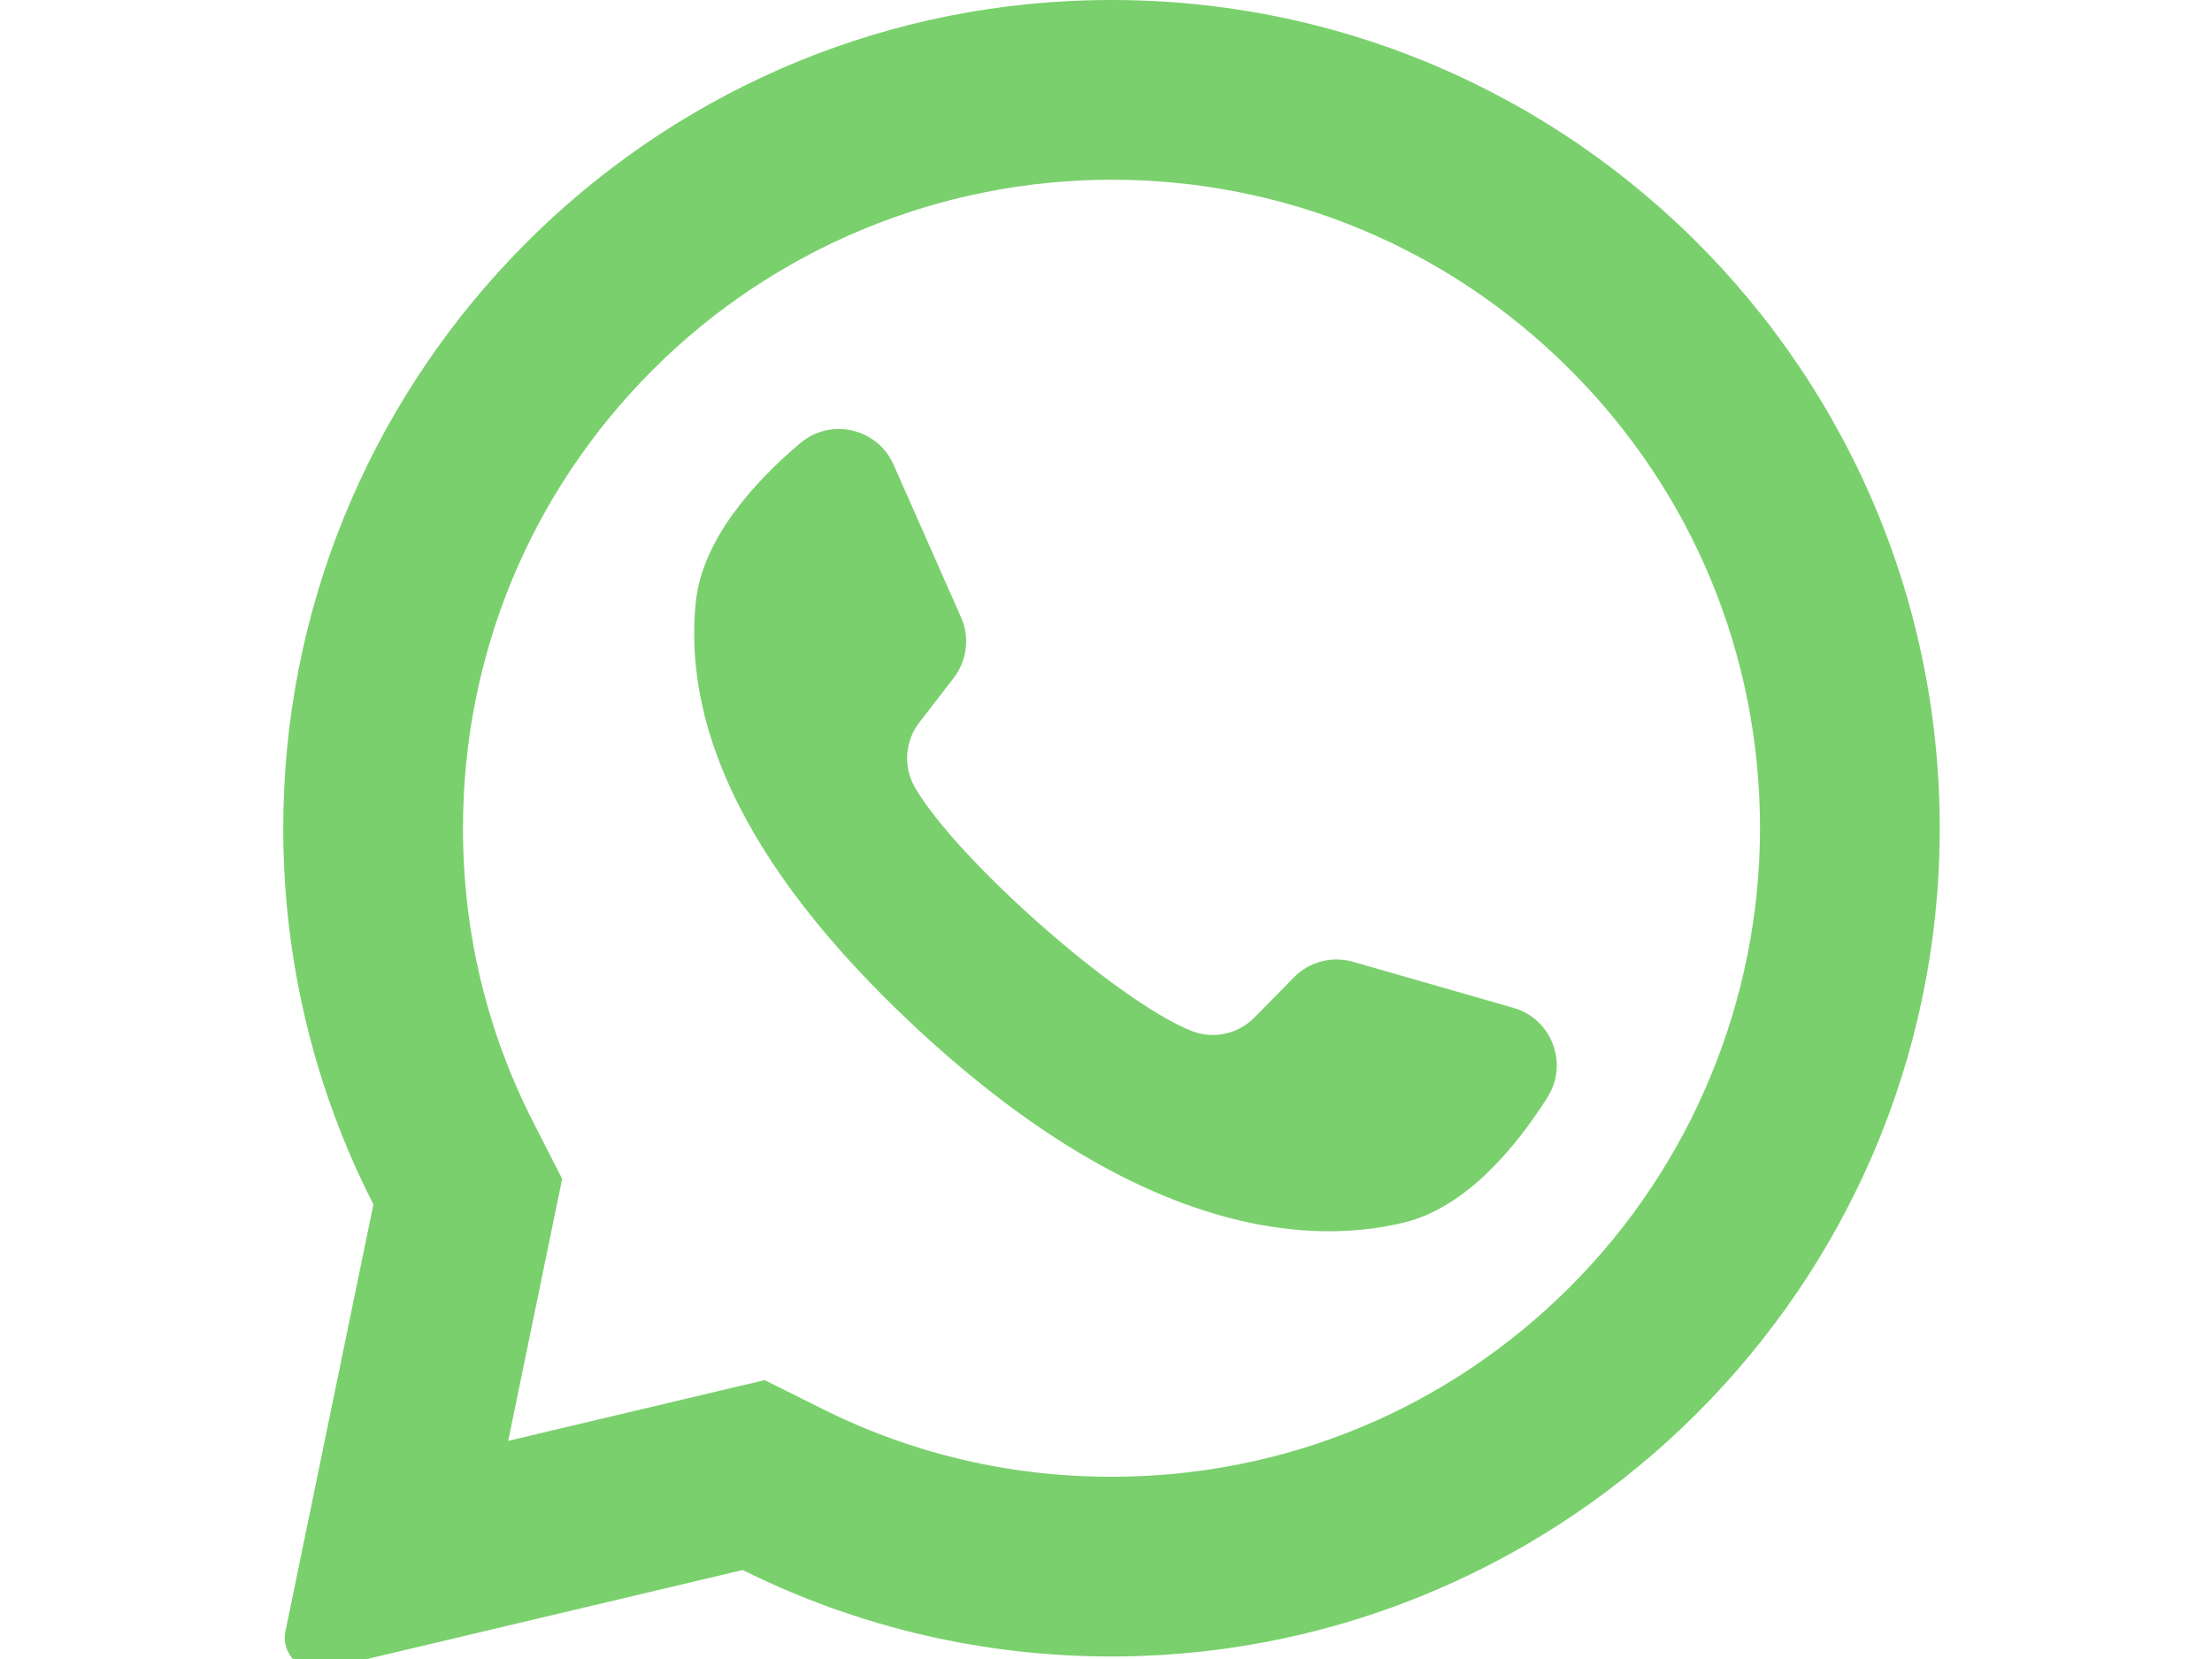
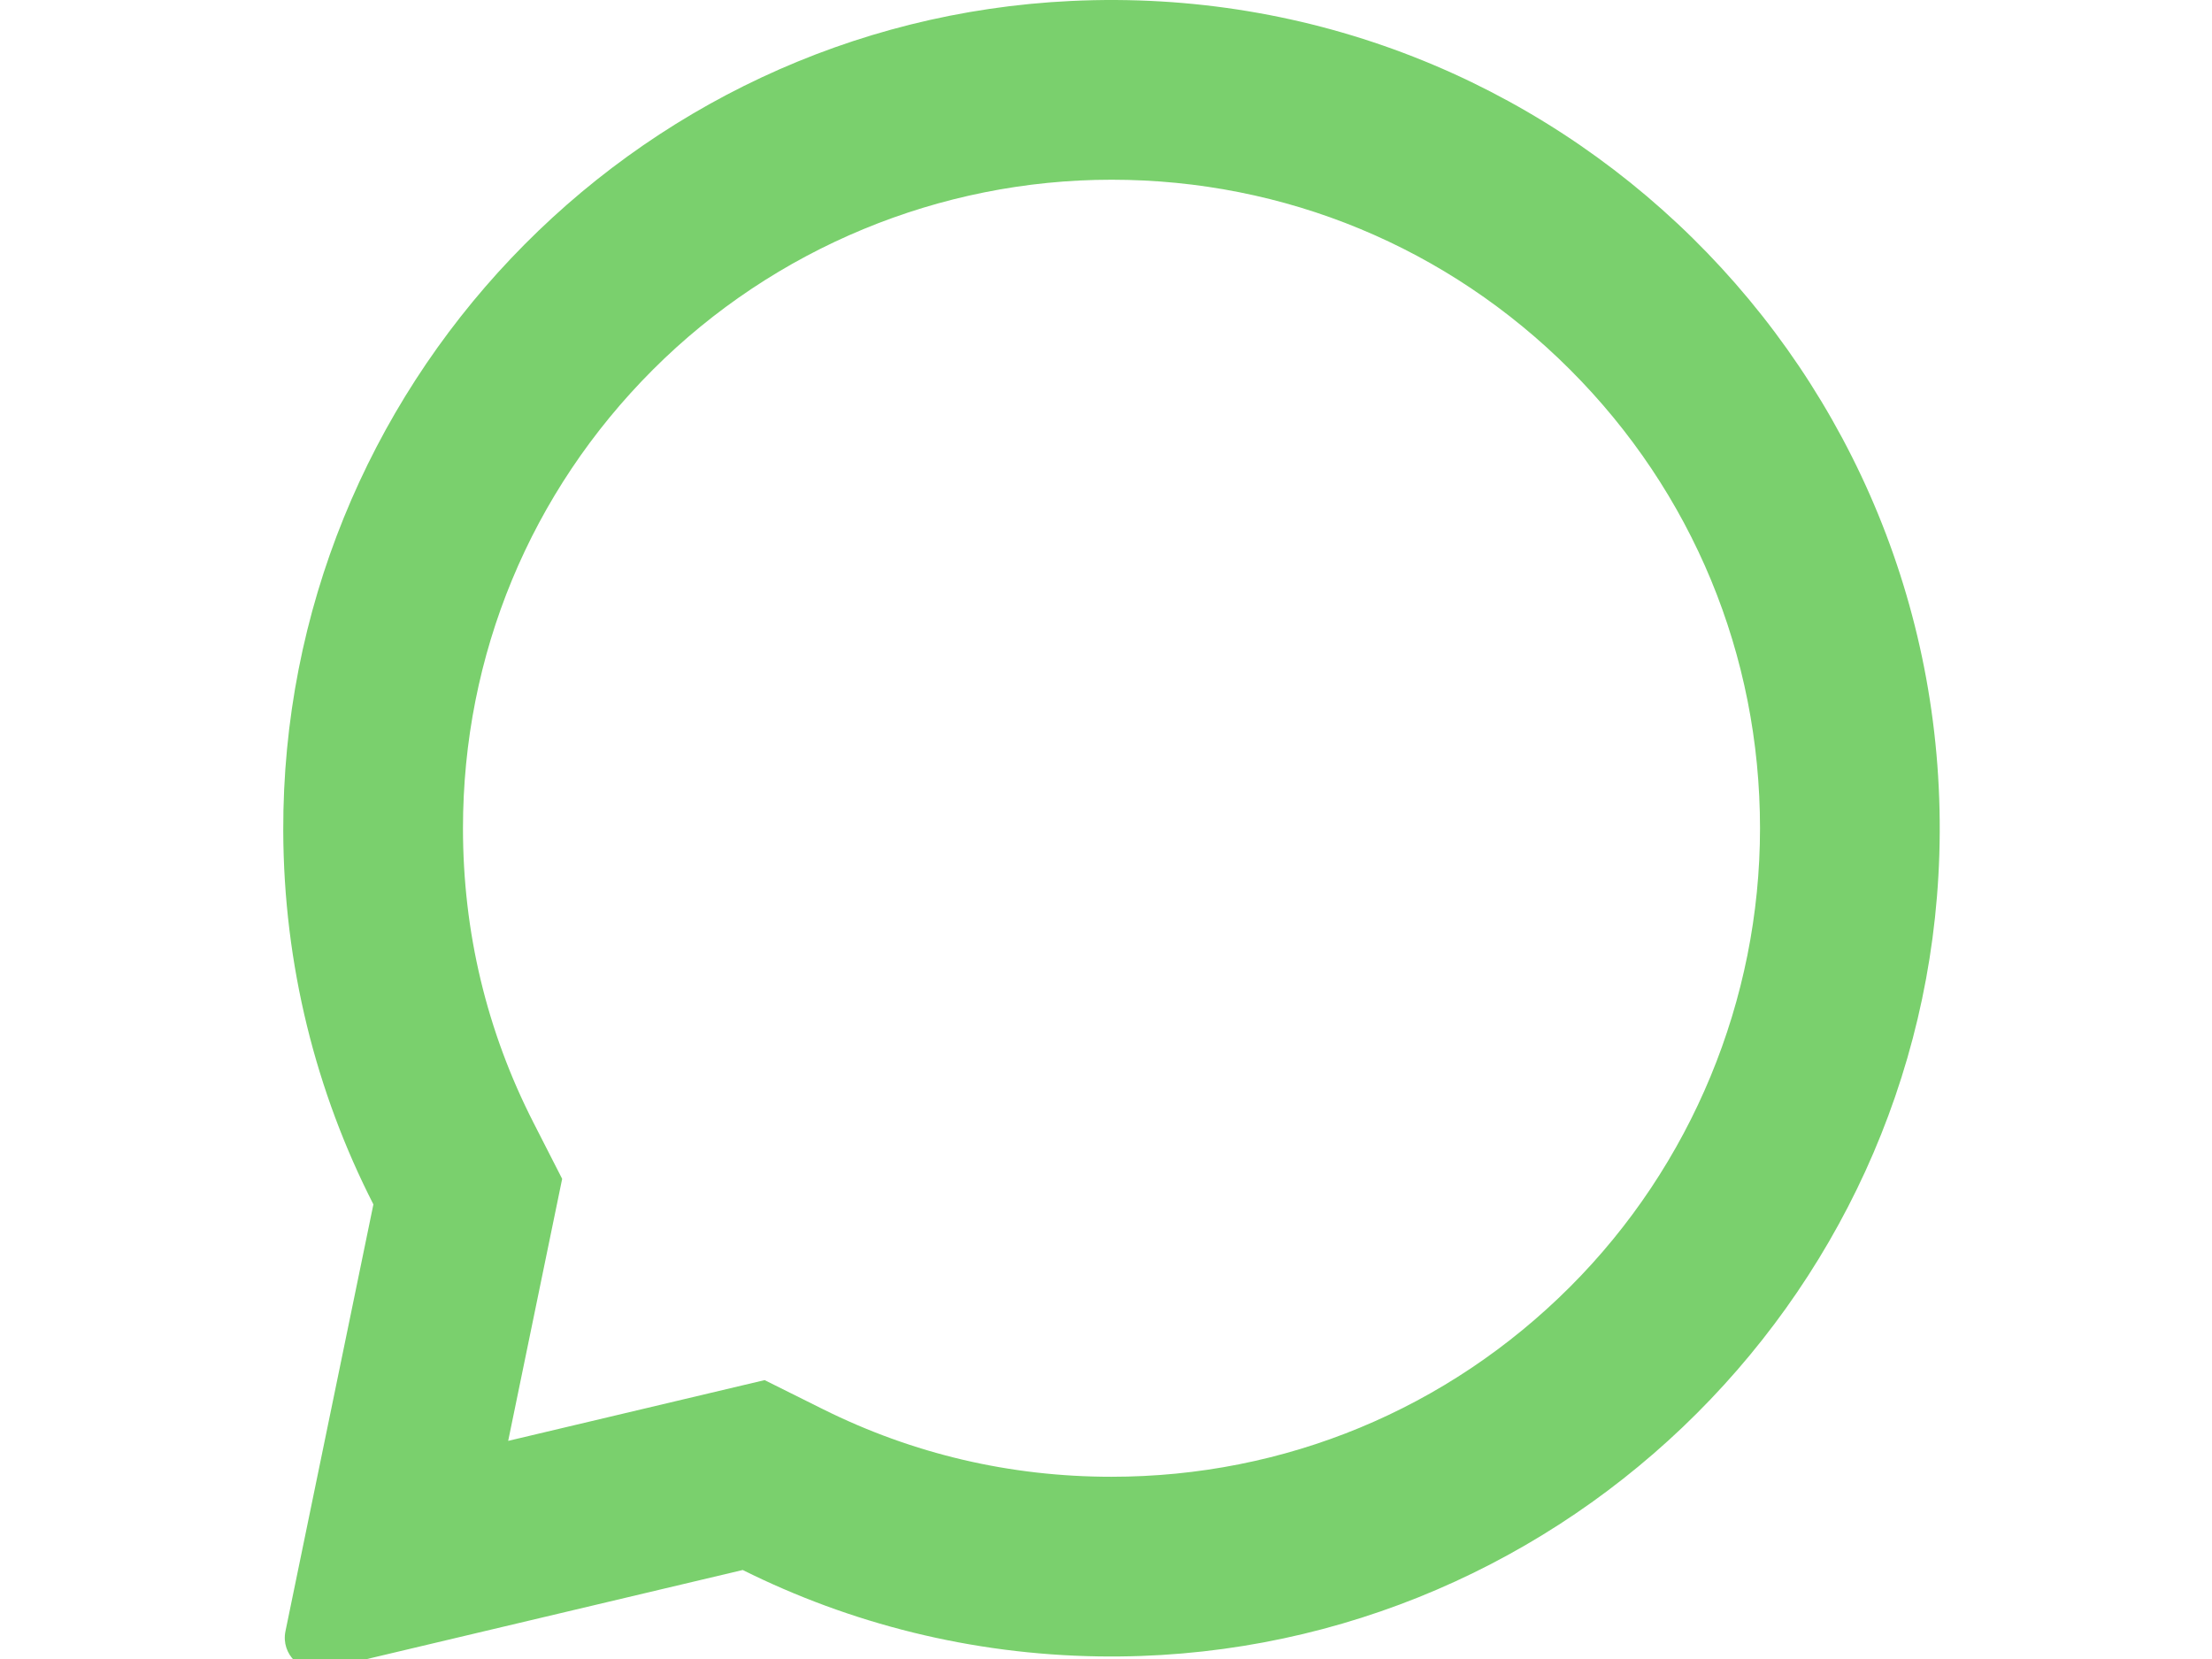
<svg xmlns="http://www.w3.org/2000/svg" id="body_1" width="36" height="27">
  <g transform="matrix(0.065 0 0 0.065 4.5 -0)">
    <g>
      <path d="M198.929 0.242C 88.5 5.5 1.356 97.466 1.691 208.02C 1.793 241.692 9.922 273.474 24.262 301.556L24.262 301.556L2.245 408.429C 1.054 414.21 6.268 419.272 12.011 417.912L12.011 417.912L116.734 393.101C 143.639 406.503 173.859 414.244 205.842 414.732C 318.711 416.456 412.824 326.835 416.342 214.008C 420.113 93.065 320.295 -5.538 198.929 0.242zM323.886 322.197C 293.217 352.866 252.44 369.756 209.068 369.756C 183.672 369.756 159.358 364.058 136.799 352.821L136.799 352.821L122.215 345.556L58.009 360.768L71.524 295.161L64.339 281.091C 52.628 258.156 46.69 233.355 46.69 207.378C 46.69 164.005 63.58 123.229 94.249 92.559C 124.644 62.164 166.086 44.999 209.071 44.999C 252.443 45 293.218 61.89 323.887 92.558C 354.556 123.227 371.446 164.003 371.447 207.375C 371.446 250.361 354.281 291.803 323.886 322.197z" stroke="none" fill="#7AD06D" fill-rule="nonzero" />
-       <path d="M309.712 252.351L269.543 240.817C 264.262 239.301 258.575 240.799 254.727 244.72L254.727 244.72L244.904 254.728C 240.762 258.948 234.477 260.304 228.995 258.086C 209.993 250.396 170.021 214.856 159.813 197.079C 156.868 191.951 157.355 185.54 160.971 180.861L160.971 180.861L169.547 169.766C 172.907 165.419 173.616 159.581 171.394 154.556L171.394 154.556L154.494 116.333C 150.446 107.178 138.747 104.513 131.104 110.977C 119.893 120.459 106.591 134.868 104.974 150.831C 102.123 178.975 114.193 214.453 159.836 257.053C 212.566 306.268 254.792 312.77 282.285 306.11C 297.879 302.333 310.341 287.191 318.206 274.793C 323.568 266.34 319.334 255.114 309.712 252.351z" stroke="none" fill="#7AD06D" fill-rule="nonzero" />
    </g>
    <g>
	</g>
    <g>
	</g>
    <g>
	</g>
    <g>
	</g>
    <g>
	</g>
    <g>
	</g>
    <g>
	</g>
    <g>
	</g>
    <g>
	</g>
    <g>
	</g>
    <g>
	</g>
    <g>
	</g>
    <g>
	</g>
    <g>
	</g>
    <g>
	</g>
  </g>
</svg>